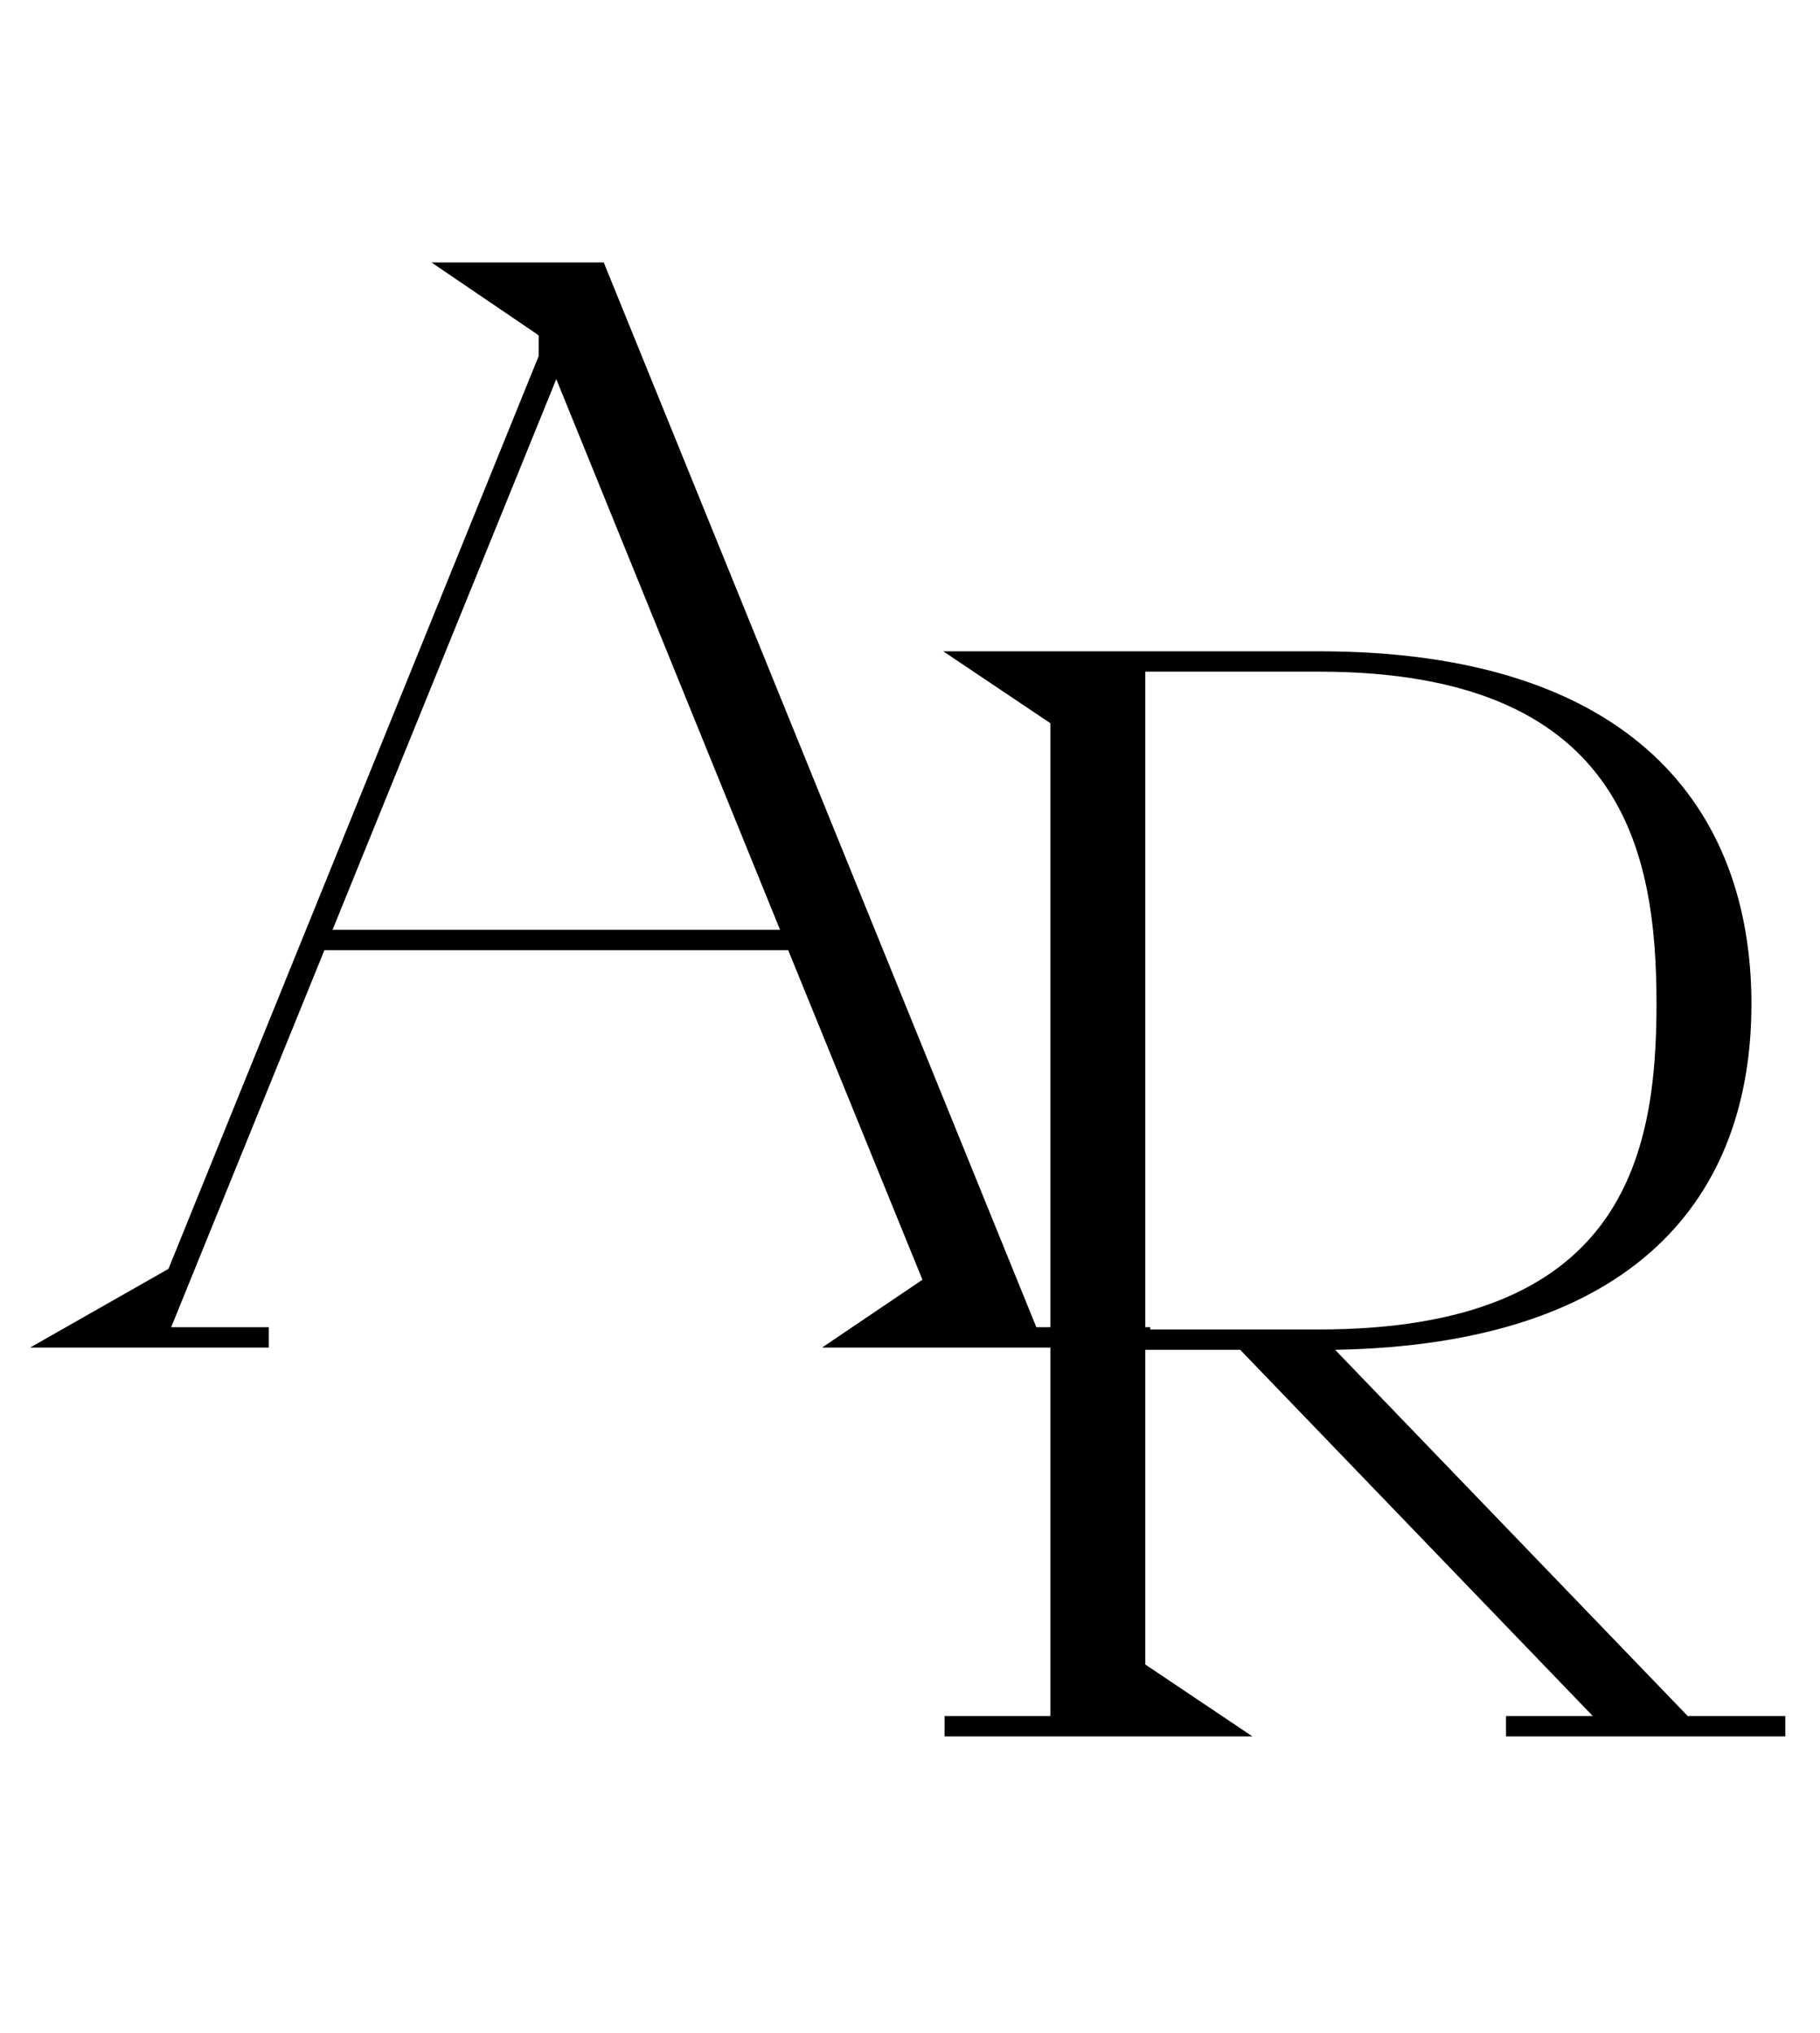
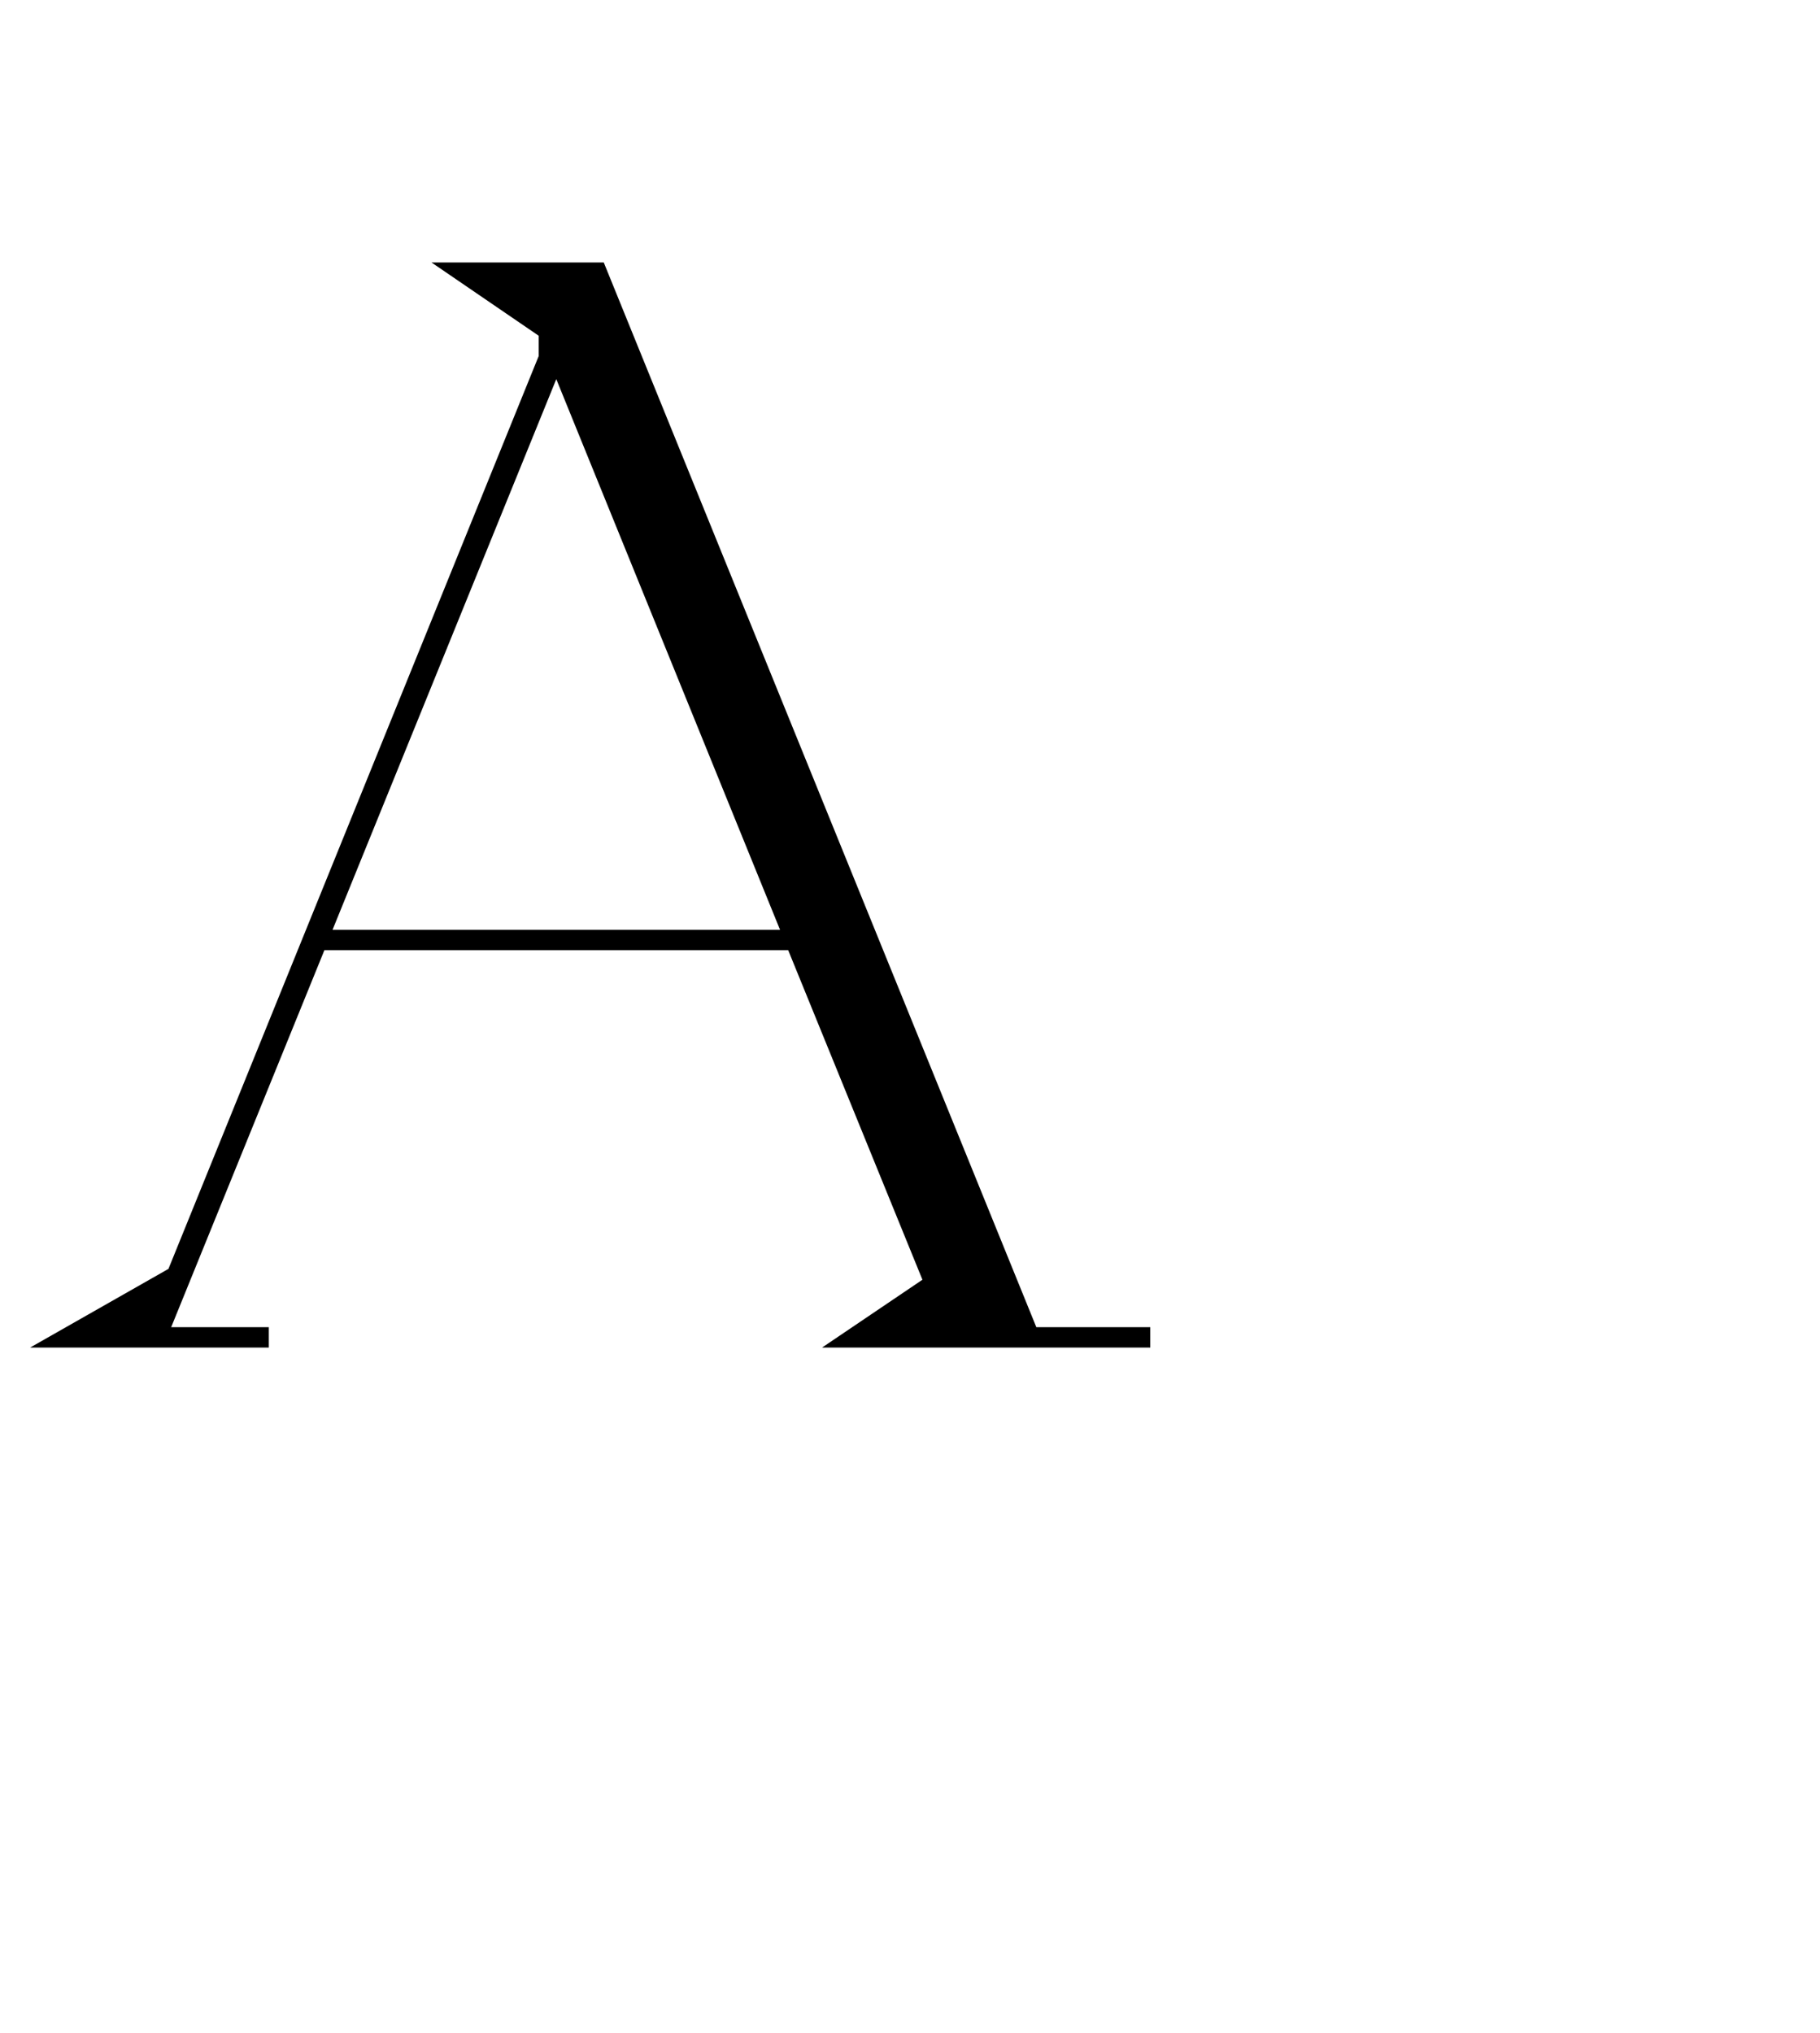
<svg xmlns="http://www.w3.org/2000/svg" width="77" height="86" viewBox="0 0 77 86" fill="none">
-   <path d="M43.845 56.139H48.664V57H34.78L39.026 54.131L33.346 40.19H13.725L7.242 56.139H11.373V57H1.275L7.127 53.672L22.79 15.062V14.201L22.732 14.144L18.257 11.103H25.544L43.845 56.139ZM14.069 39.33H33.002L23.535 16.037L14.069 39.33Z" fill="black" />
-   <path d="M71.403 72.586H75.533V73.447H63.715V72.586H67.387L52.47 57.096H48.454V70.406L52.986 73.447H39.963V72.586H44.438V30.59L39.906 27.549H55.798C69.05 27.549 74.099 34.205 74.099 42.466C74.099 50.613 69.222 56.866 56.486 57.096L71.403 72.586ZM48.454 28.41V56.235H55.798C68.649 56.235 70.083 48.949 70.083 42.466C70.083 35.983 68.649 28.41 55.798 28.41H48.454Z" fill="black" />
+   <path d="M43.845 56.139H48.664V57H34.78L39.026 54.131L33.346 40.19H13.725L7.242 56.139H11.373V57H1.275L7.127 53.672L22.79 15.062V14.201L18.257 11.103H25.544L43.845 56.139ZM14.069 39.33H33.002L23.535 16.037L14.069 39.33Z" fill="black" />
</svg>